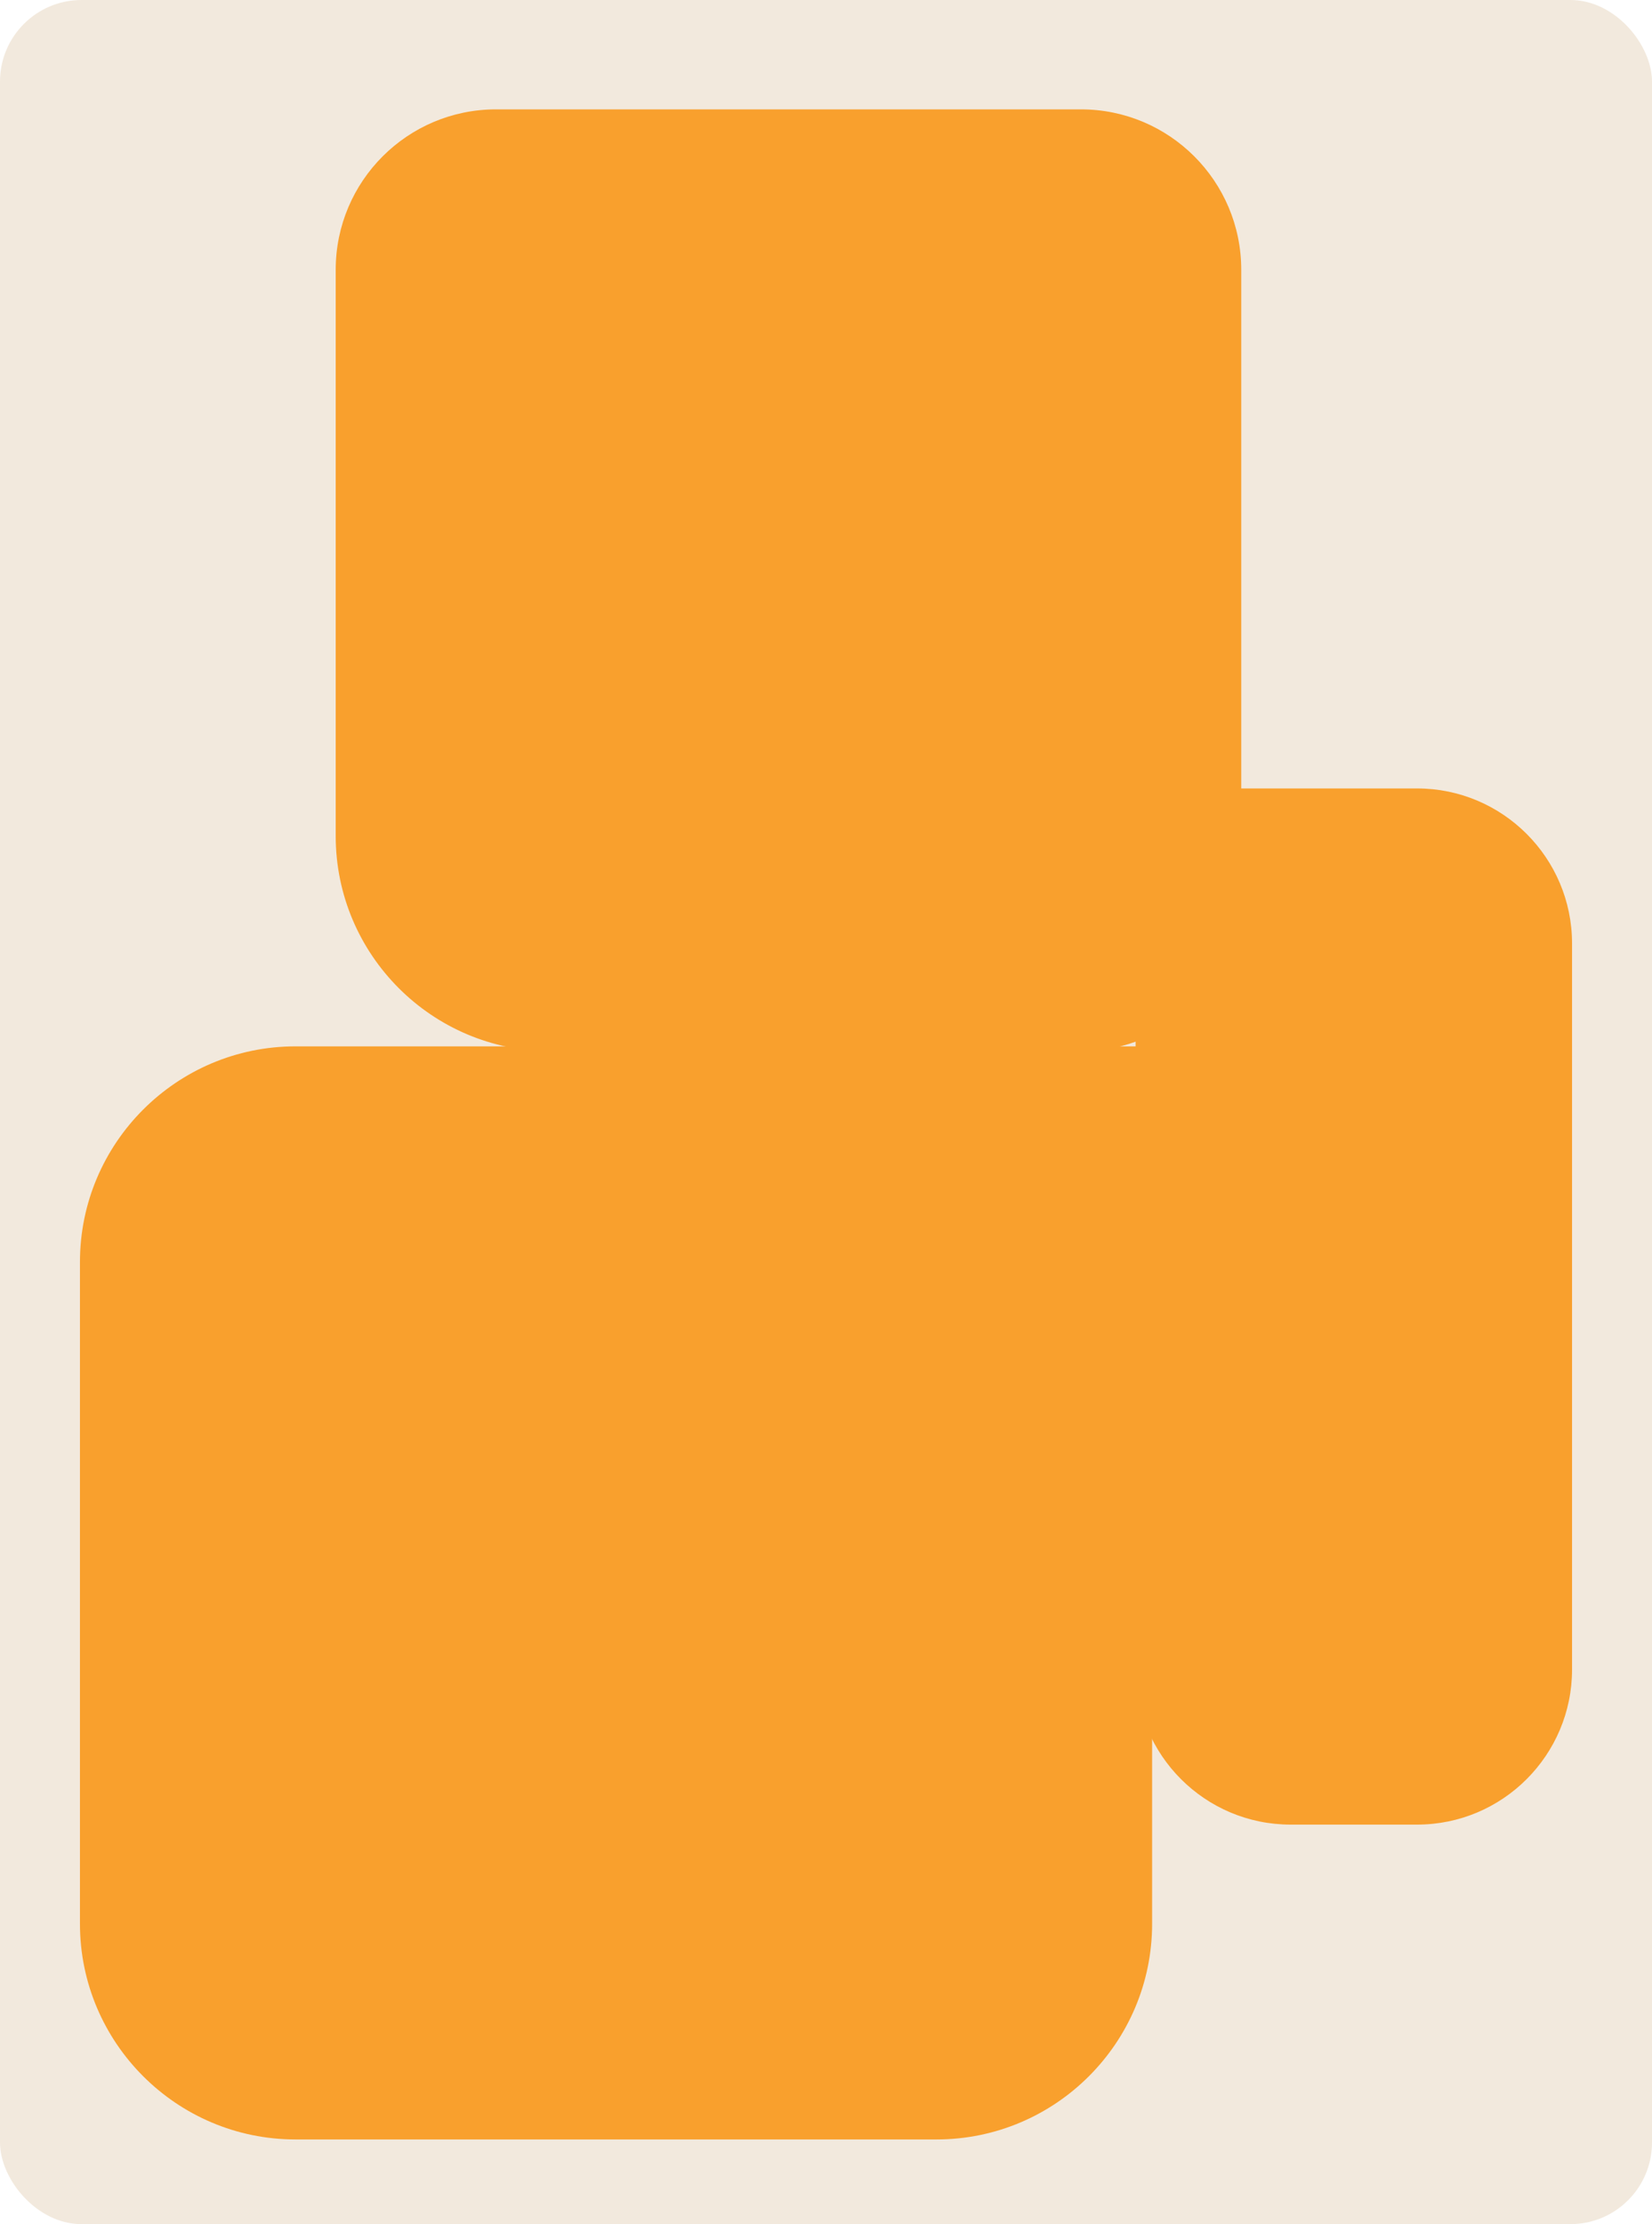
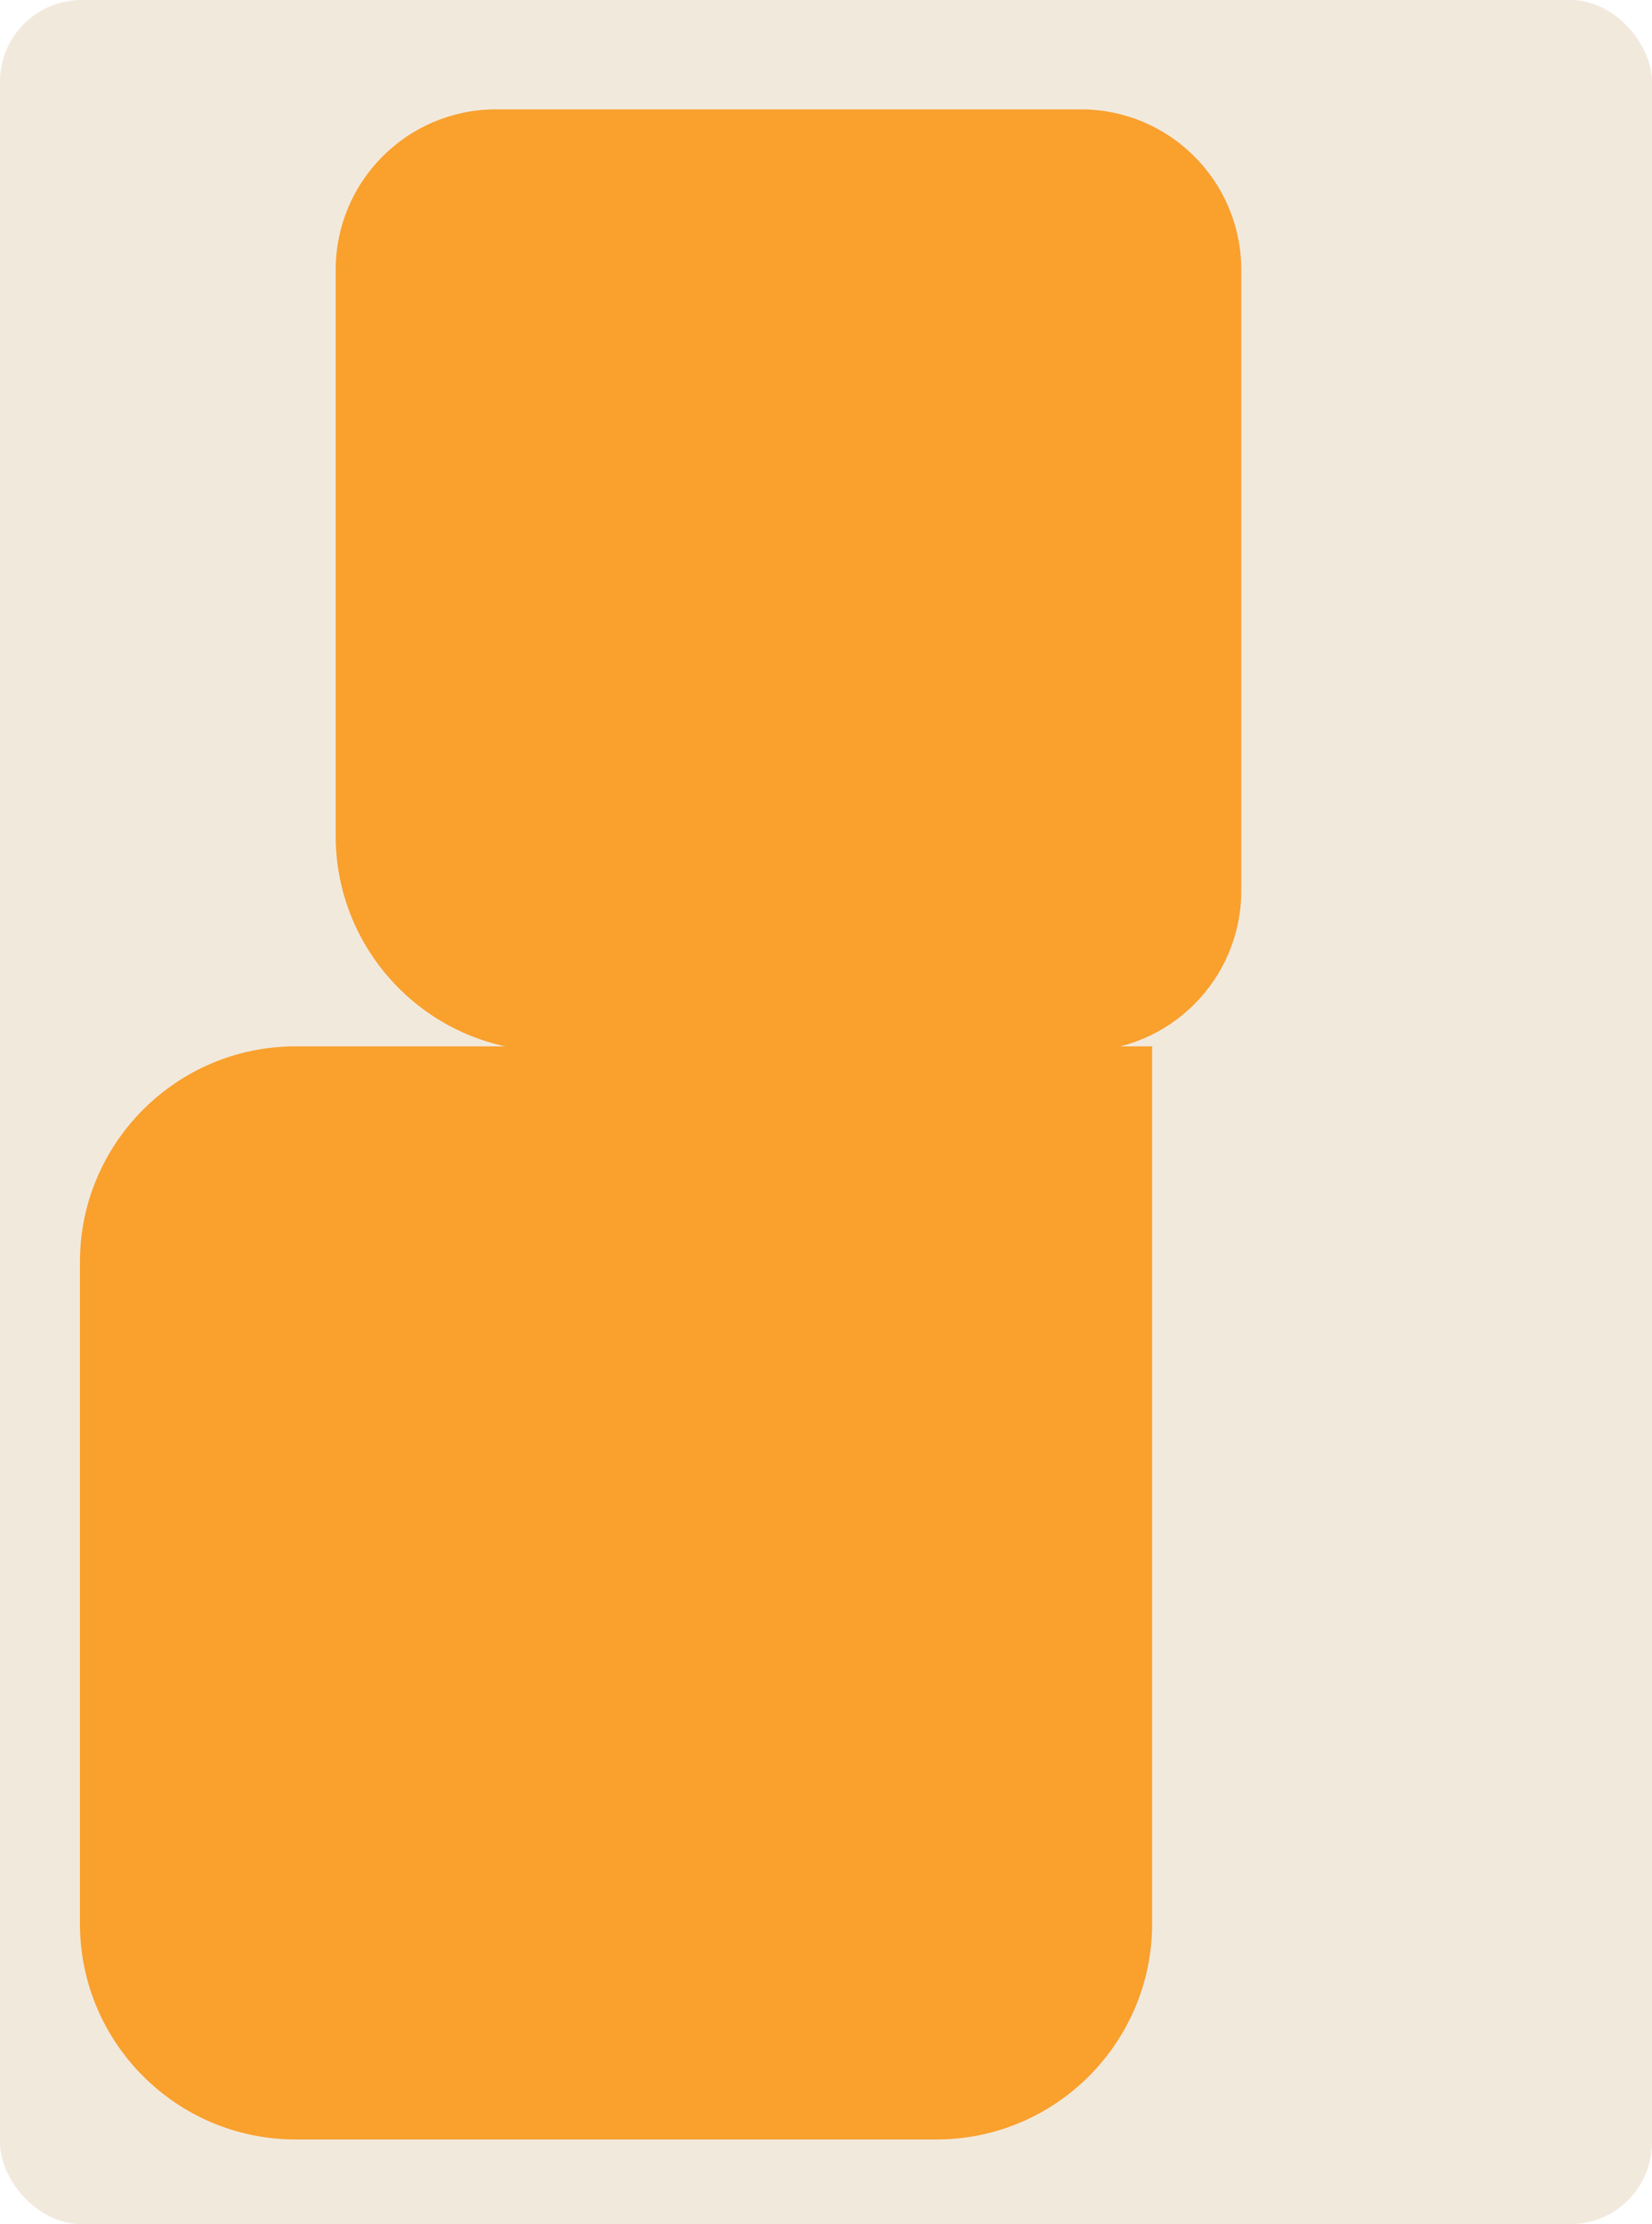
<svg xmlns="http://www.w3.org/2000/svg" id="Layer_2" data-name="Layer 2" viewBox="0 0 81 109">
  <defs>
    <style> .cls-1 { fill: #f2e9dd; } .cls-2 { fill: #f9a02d; } </style>
  </defs>
  <g id="_прямоугольники" data-name="прямоугольники">
    <rect class="cls-1" width="81" height="109" rx="4" ry="4" />
  </g>
  <g id="_формы" data-name="формы">
    <path class="cls-2" d="m14.49,51.28h42v43c0,5.83-4.74,10.57-10.57,10.57H14.49c-5.83,0-10.57-4.74-10.57-10.57v-32.43c0-5.83,4.74-10.57,10.57-10.57Z" />
    <path class="cls-2" d="m24.31,5.36h28.69c4.34,0,7.86,3.52,7.86,7.86v30.44c0,4.34-3.52,7.86-7.86,7.86h-25.99c-5.82,0-10.55-4.73-10.55-10.55V13.22c0-4.34,3.52-7.86,7.86-7.86Z" />
-     <path class="cls-2" d="m63.27,38.65h6.21c4.19,0,7.6,3.4,7.6,7.6v43.18h-13.8c-4.19,0-7.6-3.4-7.6-7.6v-35.58c0-4.19,3.4-7.6,7.6-7.6Z" transform="translate(132.76 128.07) rotate(180)" />
  </g>
</svg>